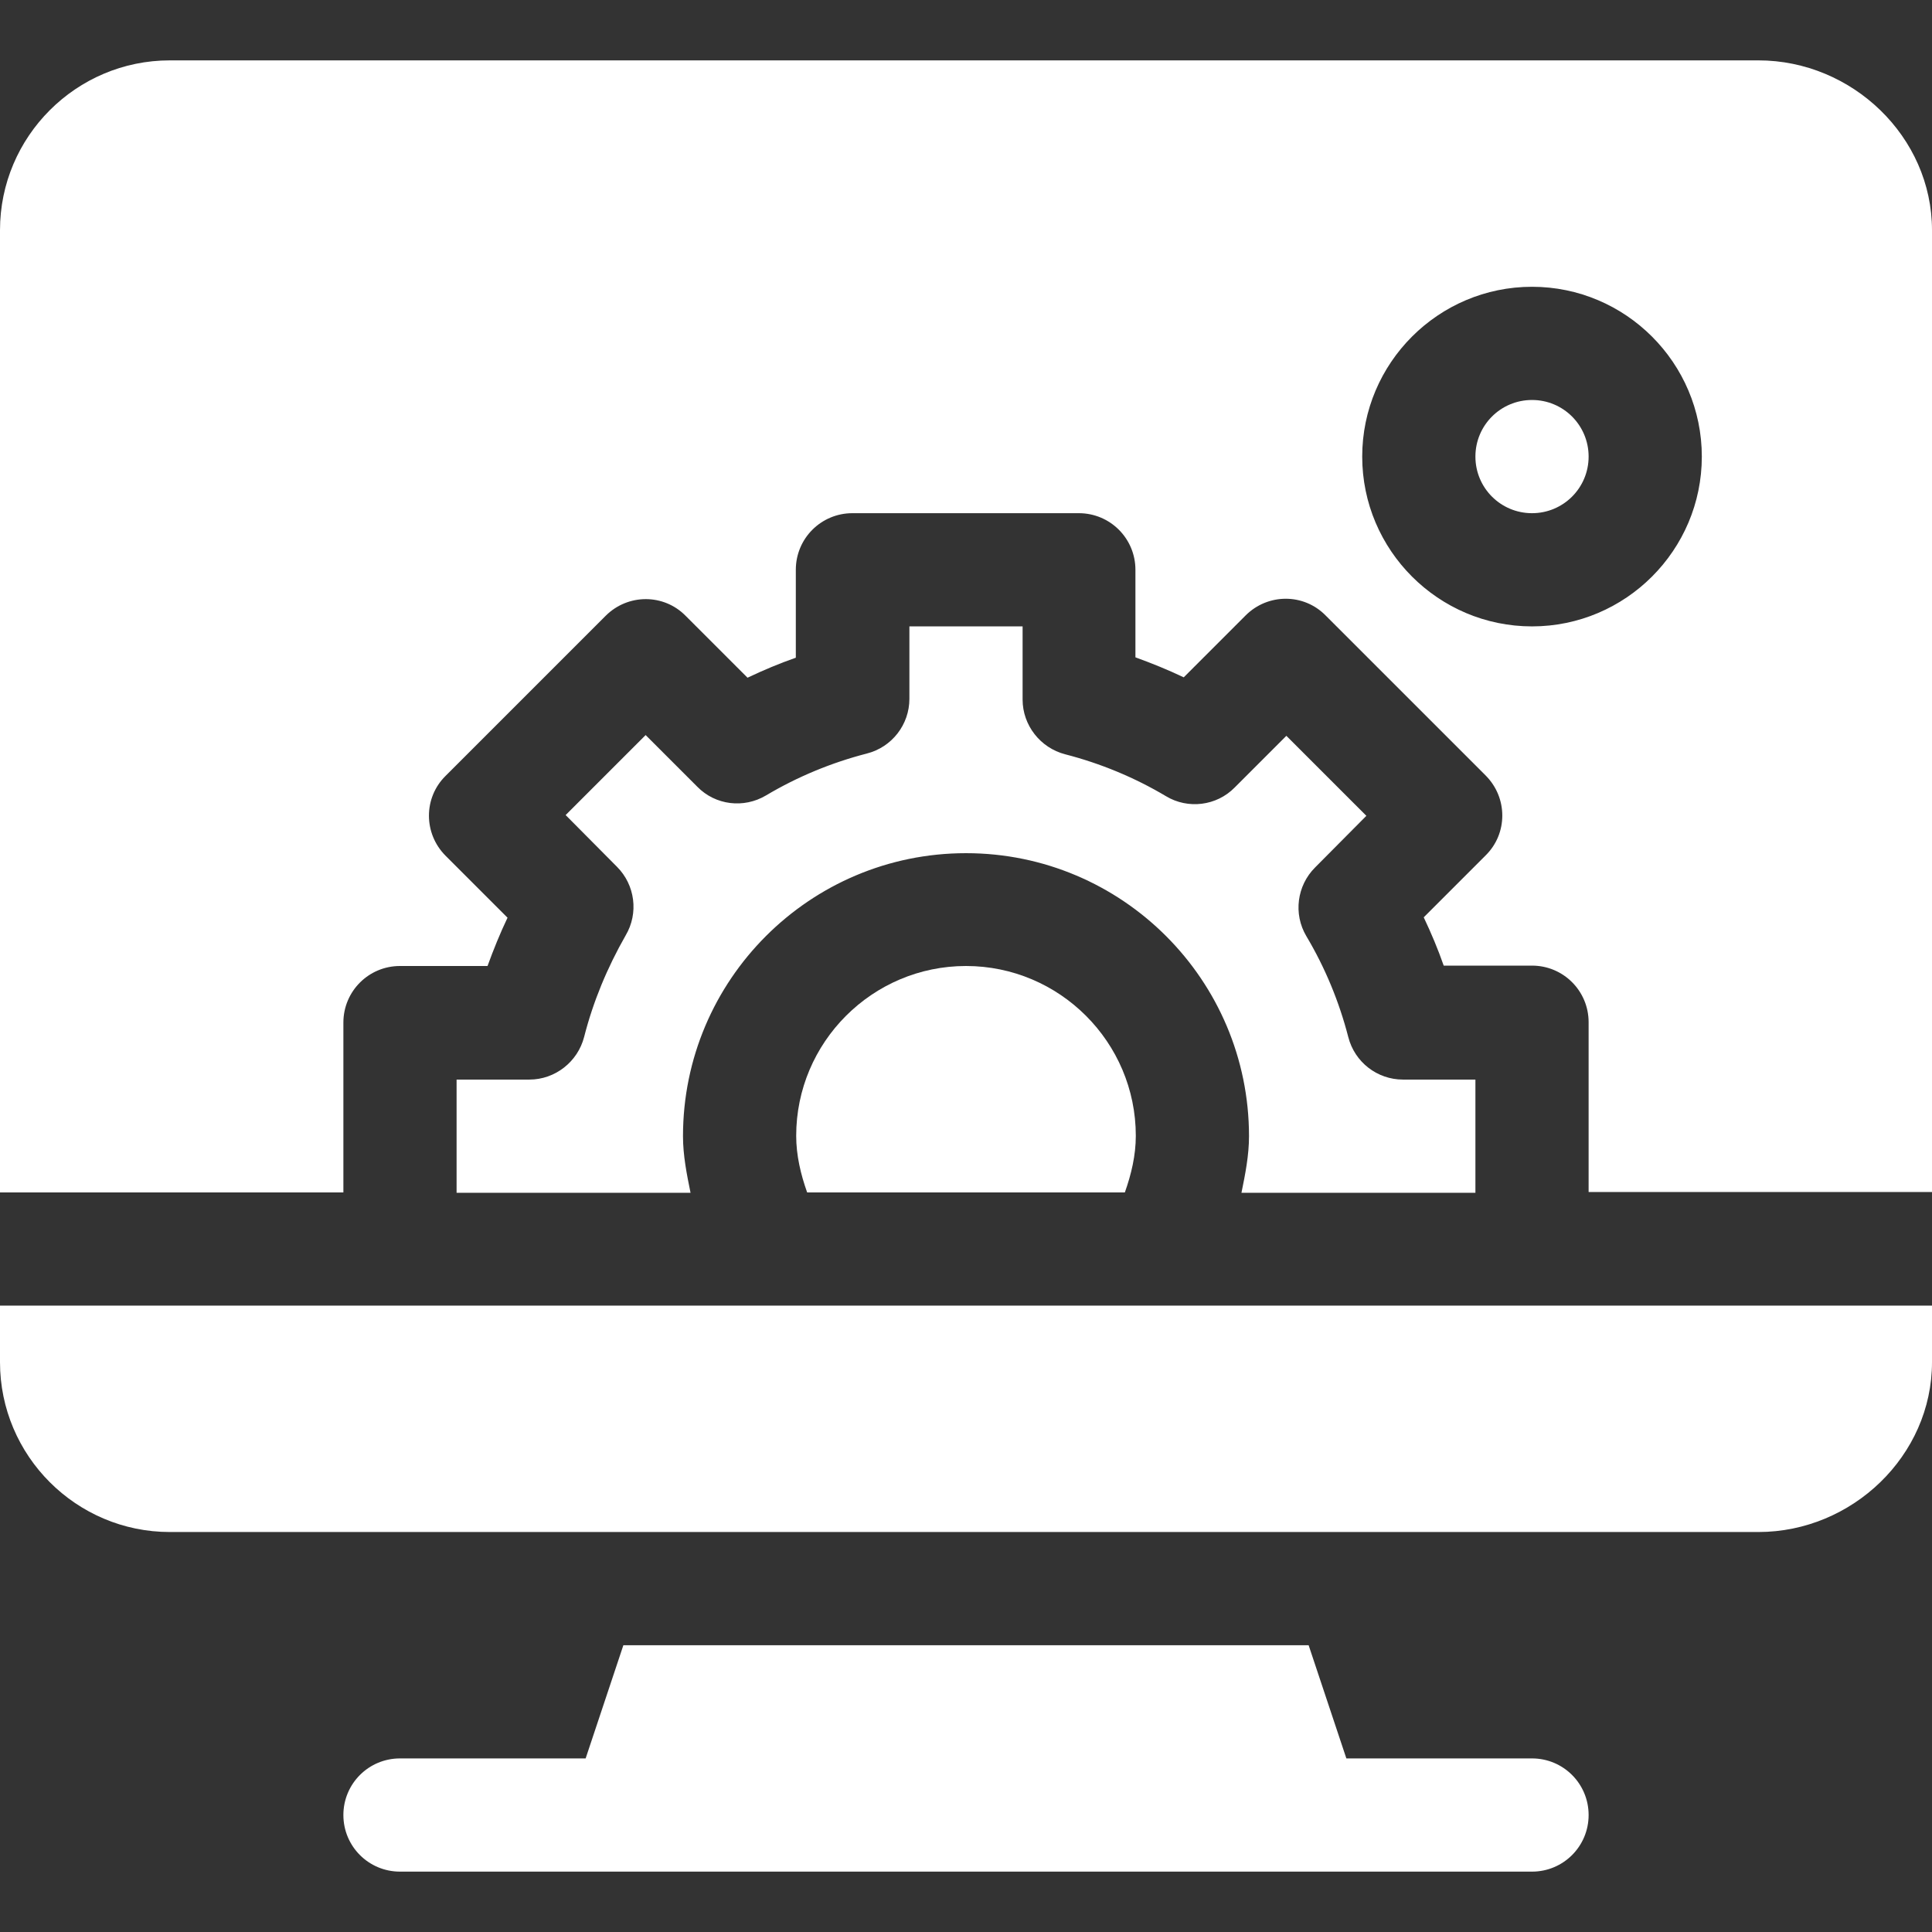
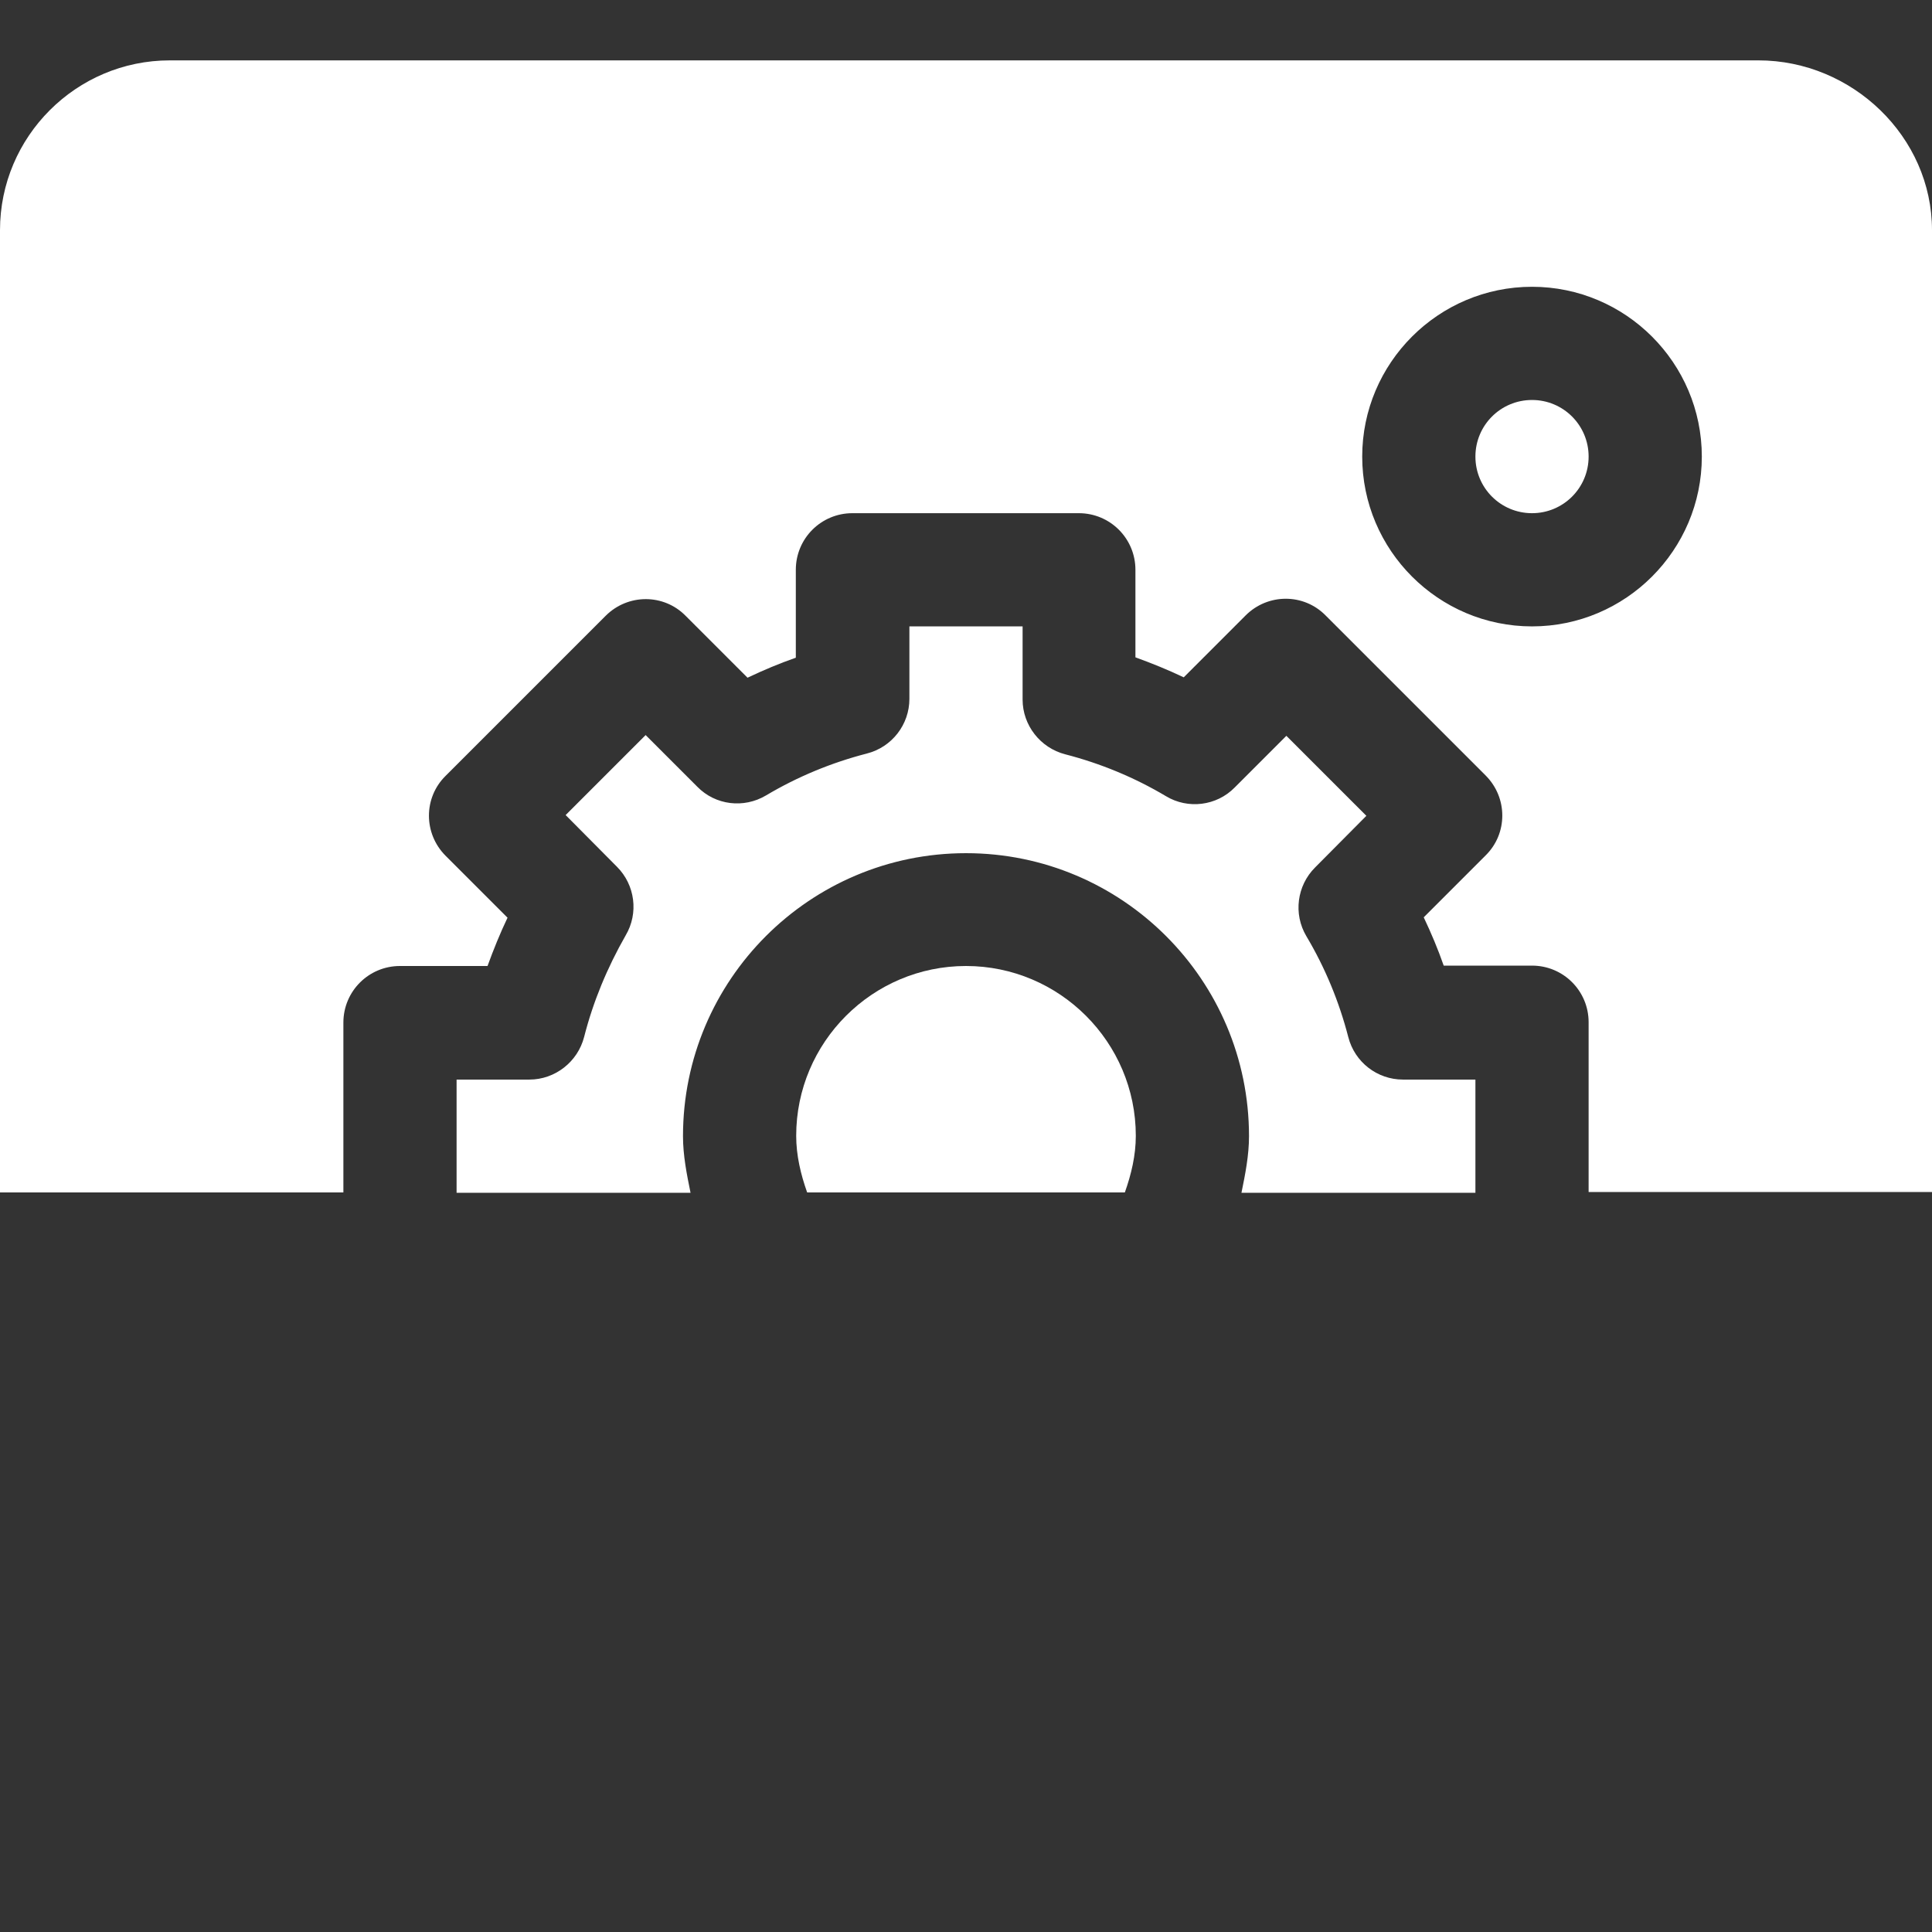
<svg xmlns="http://www.w3.org/2000/svg" version="1.1" id="Layer_1" x="0px" y="0px" viewBox="0 0 512 512" style="enable-background:new 0 0 512 512;" xml:space="preserve">
  <rect x="0" y="0" width="512" height="512" fill="#333333" stroke="none" />
  <style type="text/css">
	.st0{fill:#FFFFFF;}
</style>
-   <path class="st0" d="M406,466h-49.2l-10-30H165.2l-10,30H106c-8.3,0-15,6.7-15,15s6.7,15,15,15h300c8.3,0,15-6.7,15-15  S414.3,466,406,466z" />
  <path class="st0" d="M406,106c-8.3,0-15,6.7-15,15s6.7,15,15,15s15-6.7,15-15S414.3,106,406,106z" />
  <path class="st0" d="M466,16H45C20.2,16,0,36.2,0,61v255h91v-45c0-8.3,6.7-15,15-15h23.2c1.6-4.4,3.3-8.6,5.3-12.8l-16.4-16.4  c-5.9-5.9-5.9-15.4,0-21.2l42.4-42.4c5.9-5.9,15.4-5.9,21.2,0l16.4,16.4c4.2-2,8.5-3.8,12.8-5.3V151c0-8.3,6.7-15,15-15h60  c8.3,0,15,6.7,15,15v23.2c4.4,1.6,8.6,3.3,12.8,5.3l16.4-16.4c5.9-5.9,15.4-5.9,21.2,0l42.4,42.4c5.9,5.9,5.9,15.4,0,21.2  l-16.4,16.4c2,4.2,3.8,8.5,5.3,12.8H406c8.3,0,15,6.7,15,15v45h91V61C512,36.2,490.8,16,466,16z M406,166c-24.8,0-45-20.2-45-45  s20.2-45,45-45s45,20.2,45,45S430.8,166,406,166z" />
  <path class="st0" d="M211,301c0,5.2,1.2,10.2,2.9,15h84.2c1.7-4.8,2.9-9.8,2.9-15c0-24.8-20.2-45-45-45C231.2,256,211,276.2,211,301  z" />
  <path class="st0" d="M154.8,274.8c-1.7,6.6-7.7,11.3-14.5,11.3H121v30h62c-1-4.9-2-9.9-2-15c0-41.4,33.6-75,75-75s75,33.6,75,75  c0,5.1-1,10.1-2,15h62v-30h-19.2c-6.8,0-12.8-4.6-14.5-11.3c-2.4-9.3-6.1-18.3-11.1-26.7c-3.5-5.9-2.5-13.4,2.3-18.2l13.6-13.7  l-21.2-21.2l-13.7,13.7c-4.8,4.9-12.4,5.8-18.2,2.3c-8.4-5-17.4-8.7-26.7-11.1c-6.6-1.7-11.3-7.7-11.3-14.5V166h-30v19.2  c0,6.8-4.6,12.8-11.3,14.5c-9.3,2.4-18.3,6.1-26.7,11.1c-5.9,3.5-13.4,2.6-18.2-2.3l-13.7-13.7l-21.2,21.2l13.6,13.7  c4.8,4.8,5.8,12.3,2.3,18.2C160.9,256.5,157.2,265.4,154.8,274.8z" />
-   <path class="st0" d="M0,361c0,24.8,20.2,45,45,45h421c24.8,0,46-20.2,46-45v-15H0V361z" />
</svg>